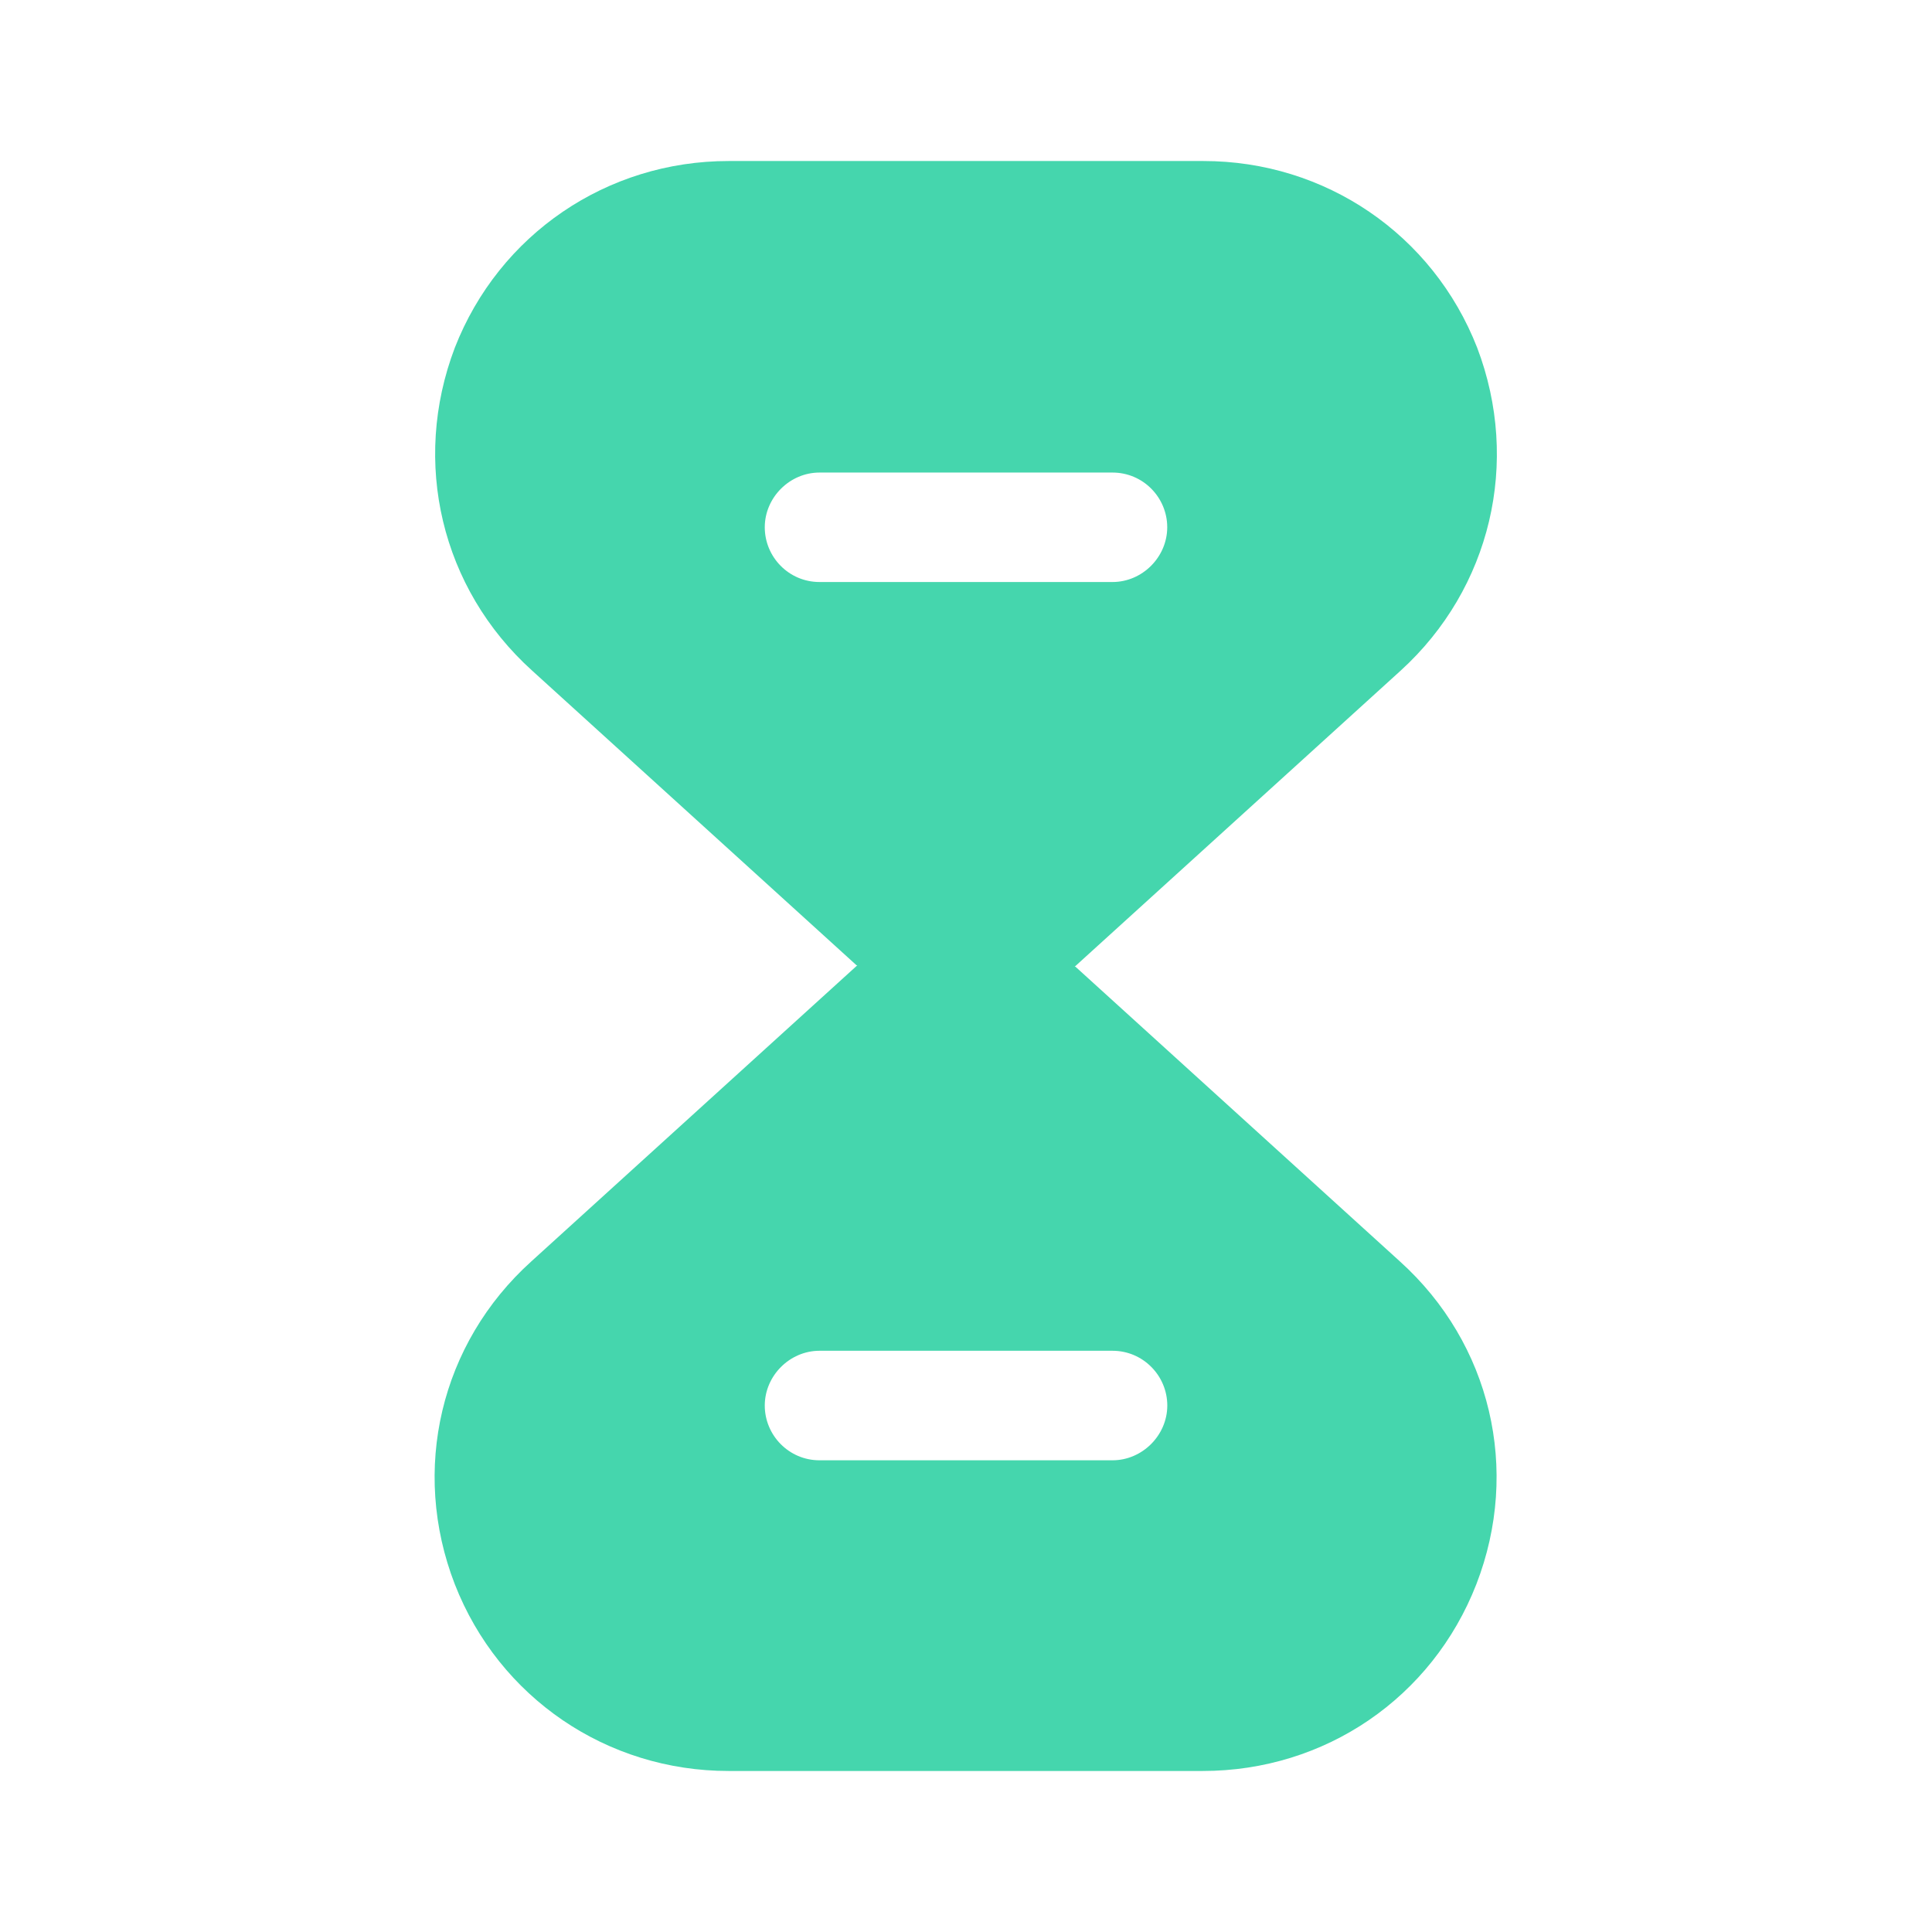
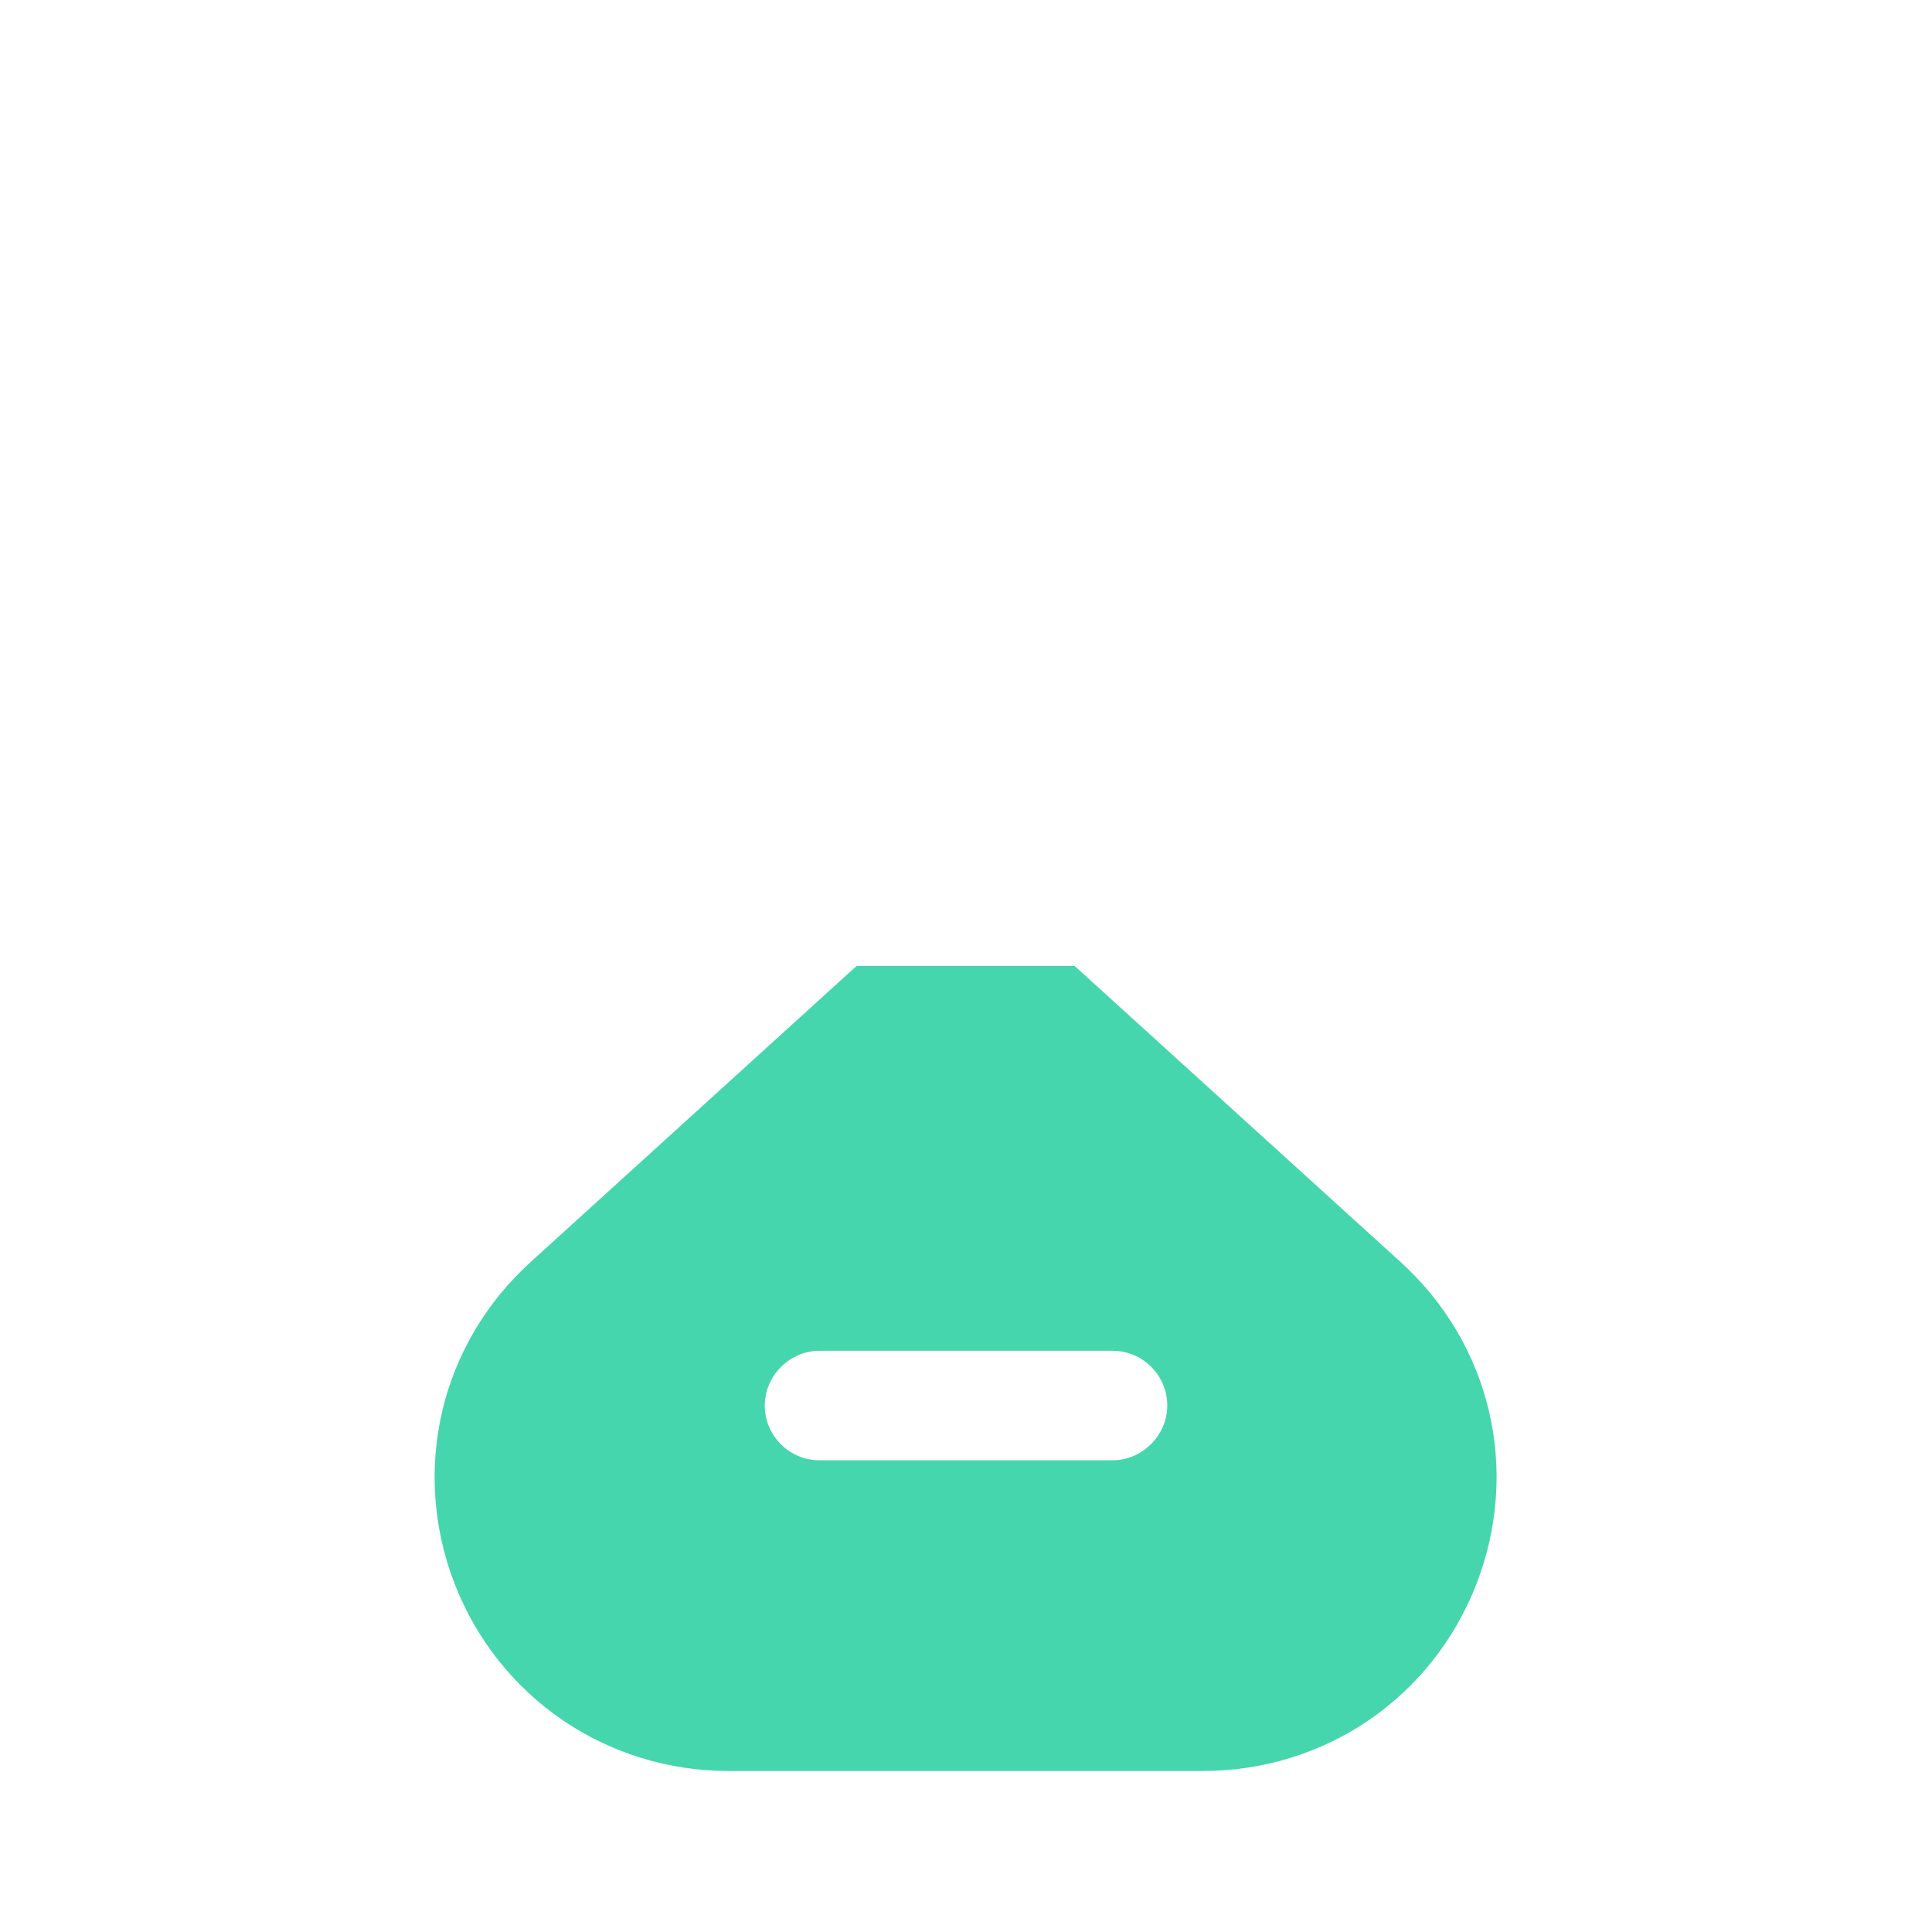
<svg xmlns="http://www.w3.org/2000/svg" width="32" height="32" viewBox="0 0 32 32" fill="none">
  <path d="M23.187 20.893L17.8 16H14.187L8.8 20.893C7.293 22.253 6.8 24.347 7.533 26.24C8.267 28.12 10.053 29.333 12.067 29.333H19.92C21.947 29.333 23.72 28.12 24.453 26.24C25.187 24.347 24.694 22.253 23.187 20.893ZM18.427 24.187H13.573C13.067 24.187 12.667 23.773 12.667 23.28C12.667 22.787 13.08 22.373 13.573 22.373H18.427C18.933 22.373 19.334 22.787 19.334 23.28C19.334 23.773 18.92 24.187 18.427 24.187Z" fill="#45D6AD" />
-   <path d="M24.467 5.76C23.733 3.88 21.947 2.667 19.933 2.667H12.067C10.053 2.667 8.267 3.88 7.533 5.76C6.813 7.653 7.307 9.747 8.813 11.107L14.2 16H17.813L23.2 11.107C24.693 9.747 25.187 7.653 24.467 5.76ZM18.427 9.64H13.573C13.067 9.64 12.667 9.227 12.667 8.733C12.667 8.24 13.08 7.827 13.573 7.827H18.427C18.933 7.827 19.333 8.24 19.333 8.733C19.333 9.227 18.92 9.64 18.427 9.64Z" fill="#45D6AD" />
</svg>